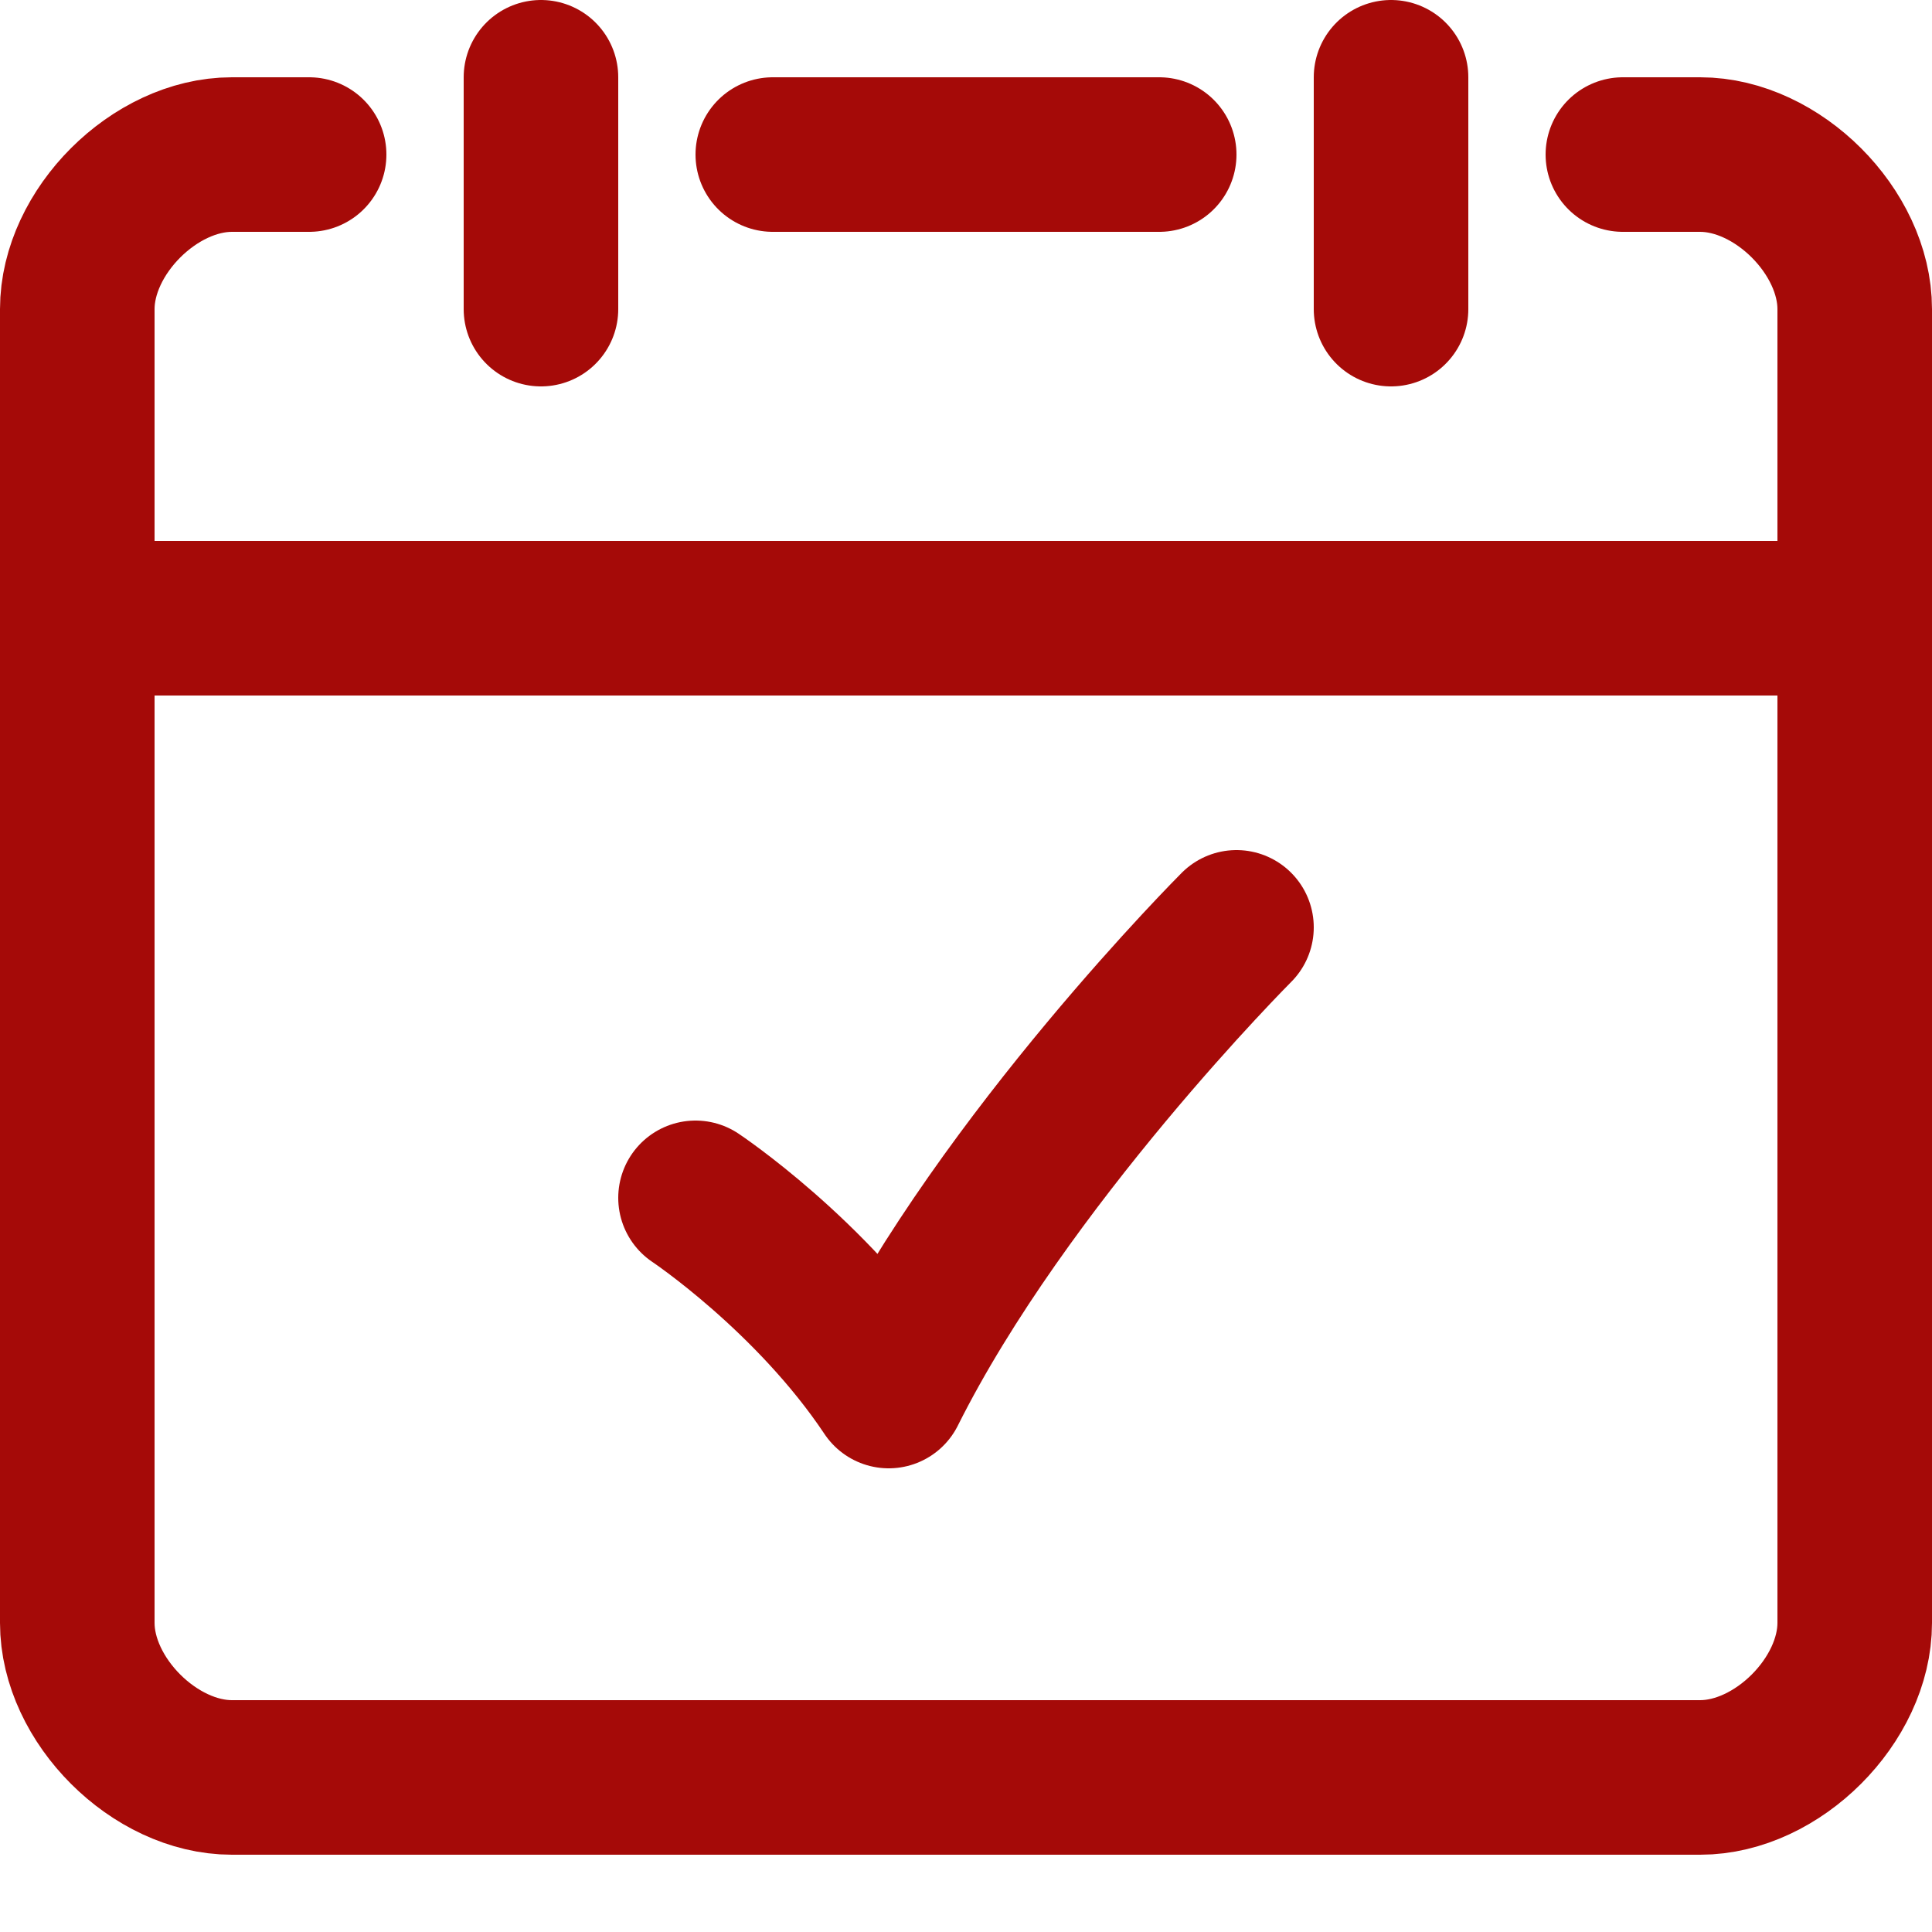
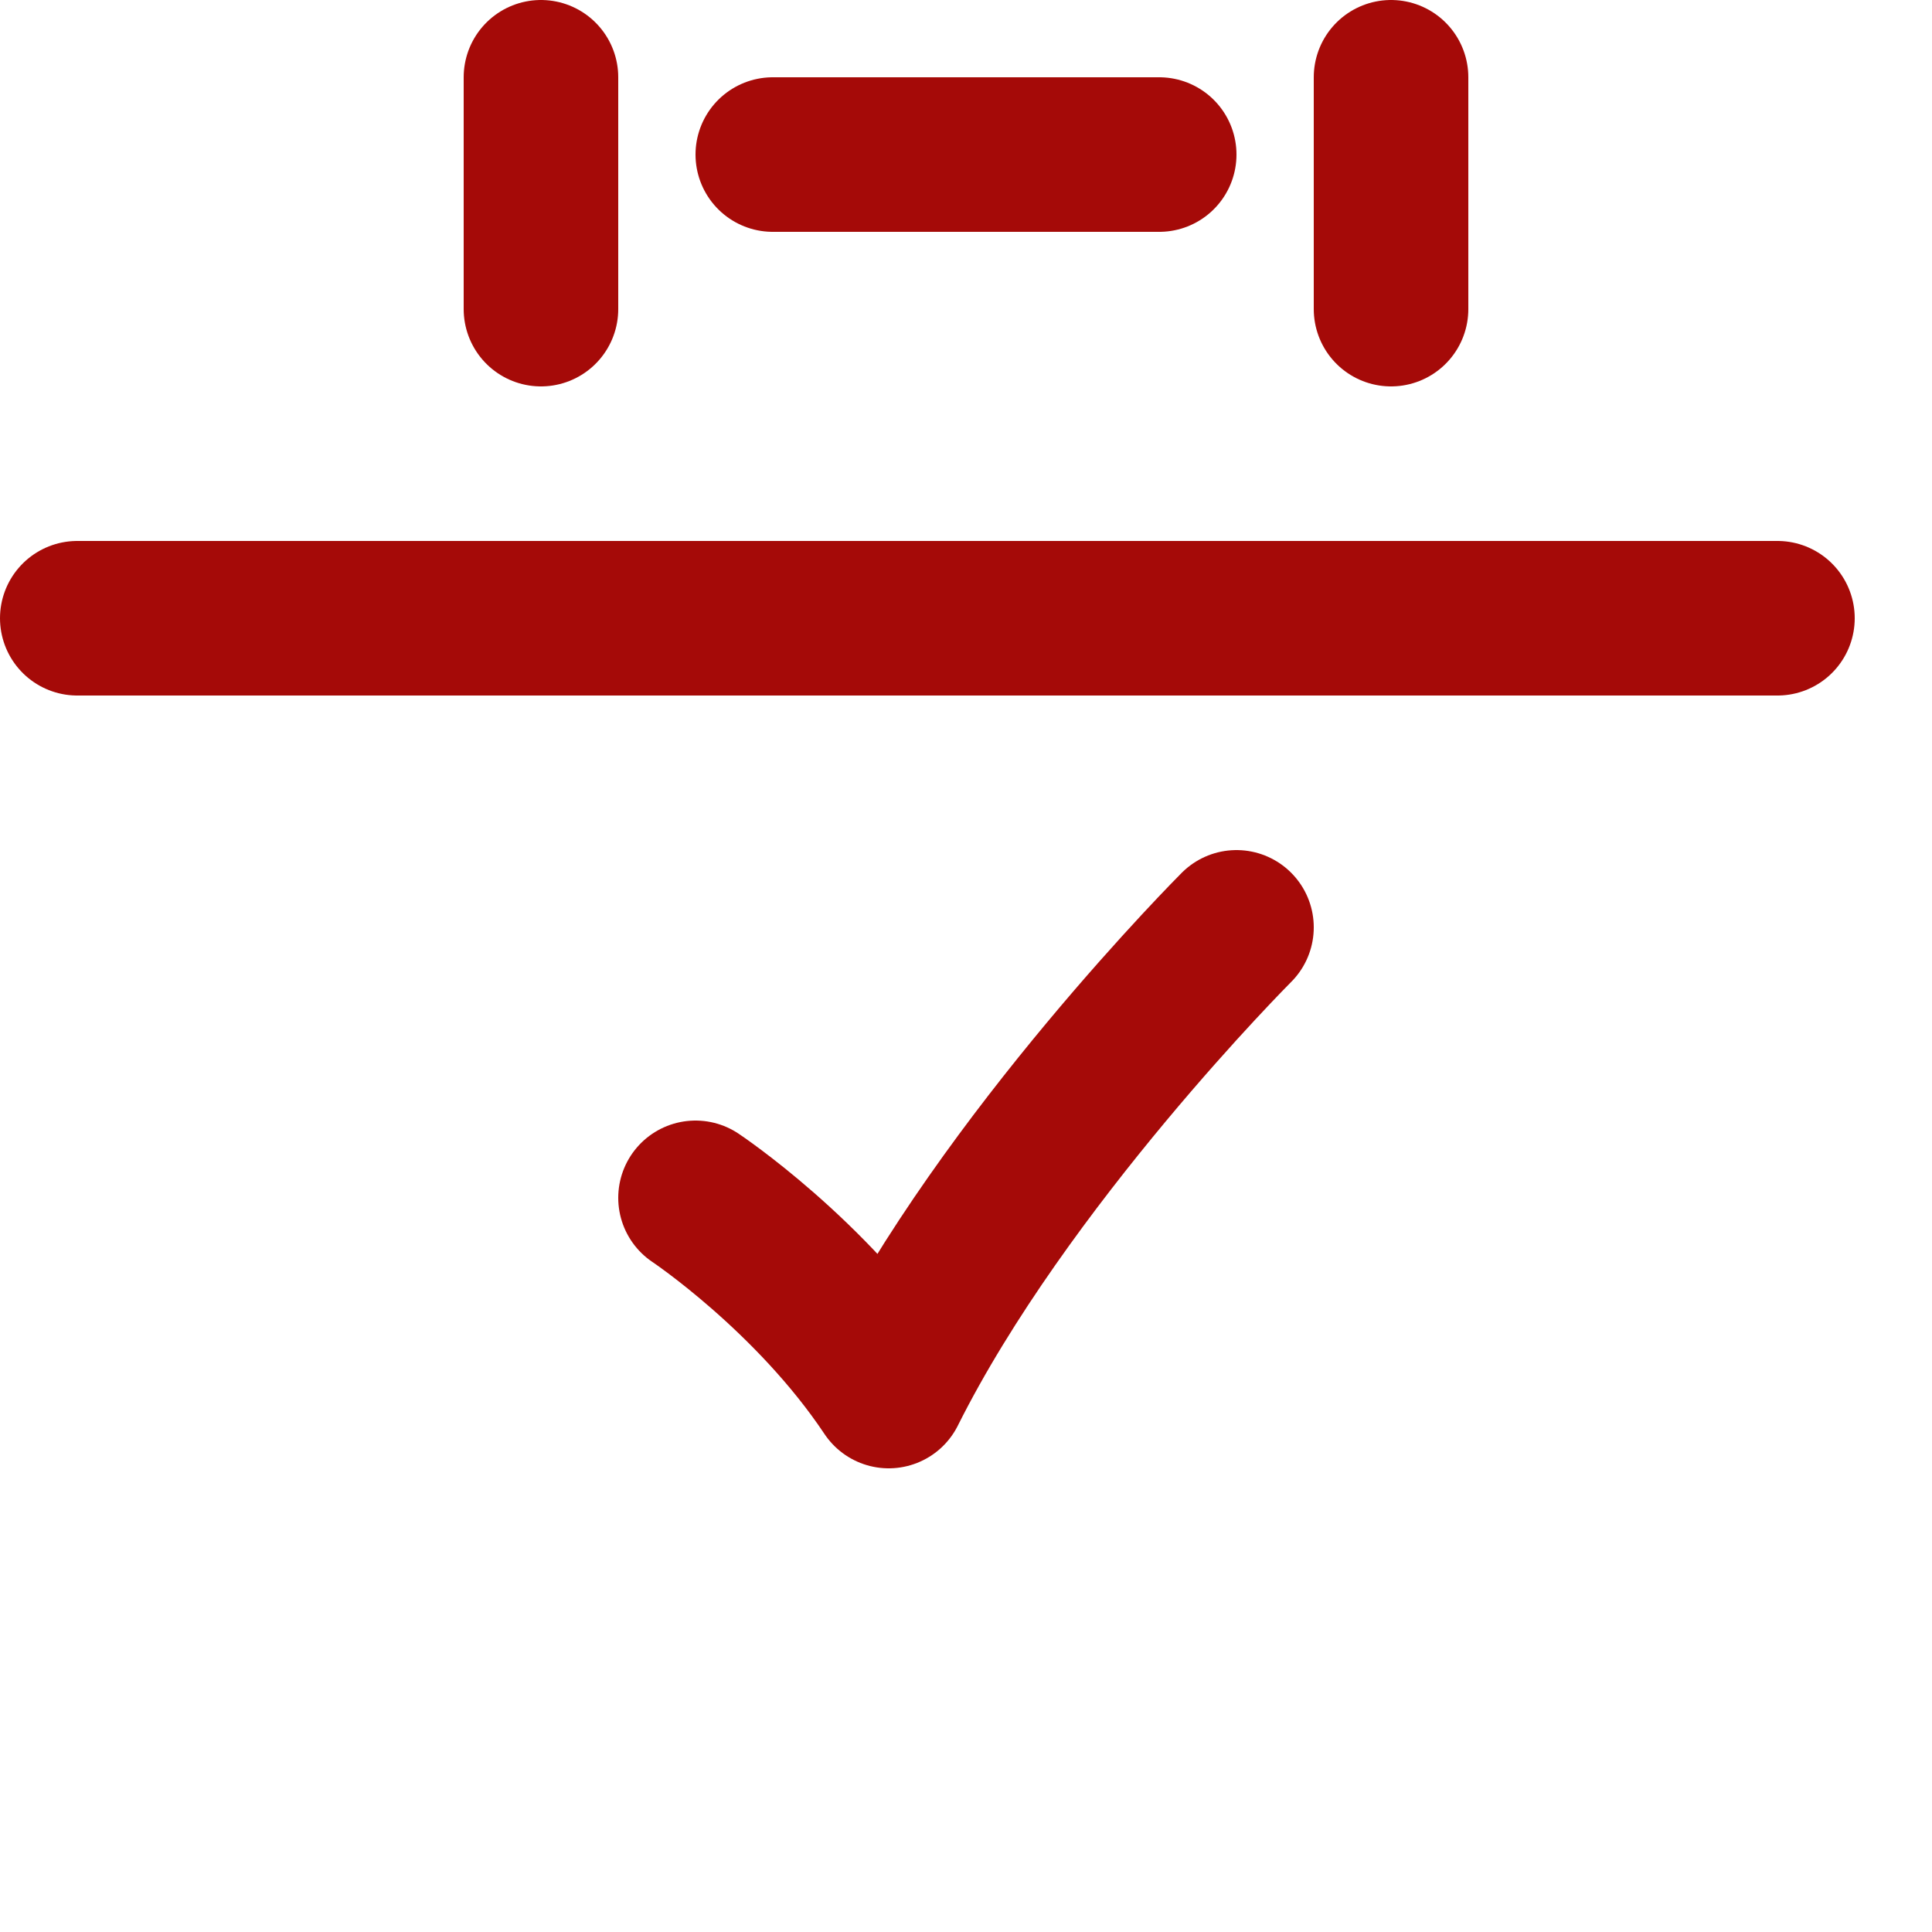
<svg xmlns="http://www.w3.org/2000/svg" viewBox="0 0 25 25" stroke-linecap="round" stroke-linejoin="round" fill="none" stroke-width="2" stroke="#A50A08">
-   <path d="M21 2h1c1 0 2 1 2 2v17c0 1-1 2-2 2H3c-1 0-2-1-2-2V4c0-1 1-2 2-2h1" />
  <path d="M10 2h5-5ZM7 1v3-3Zm11 0v3-3ZM1 8h22H1Zm15 4s-3 3-4.5 6c-1-1.5-2.5-2.5-2.5-2.5" />
</svg>